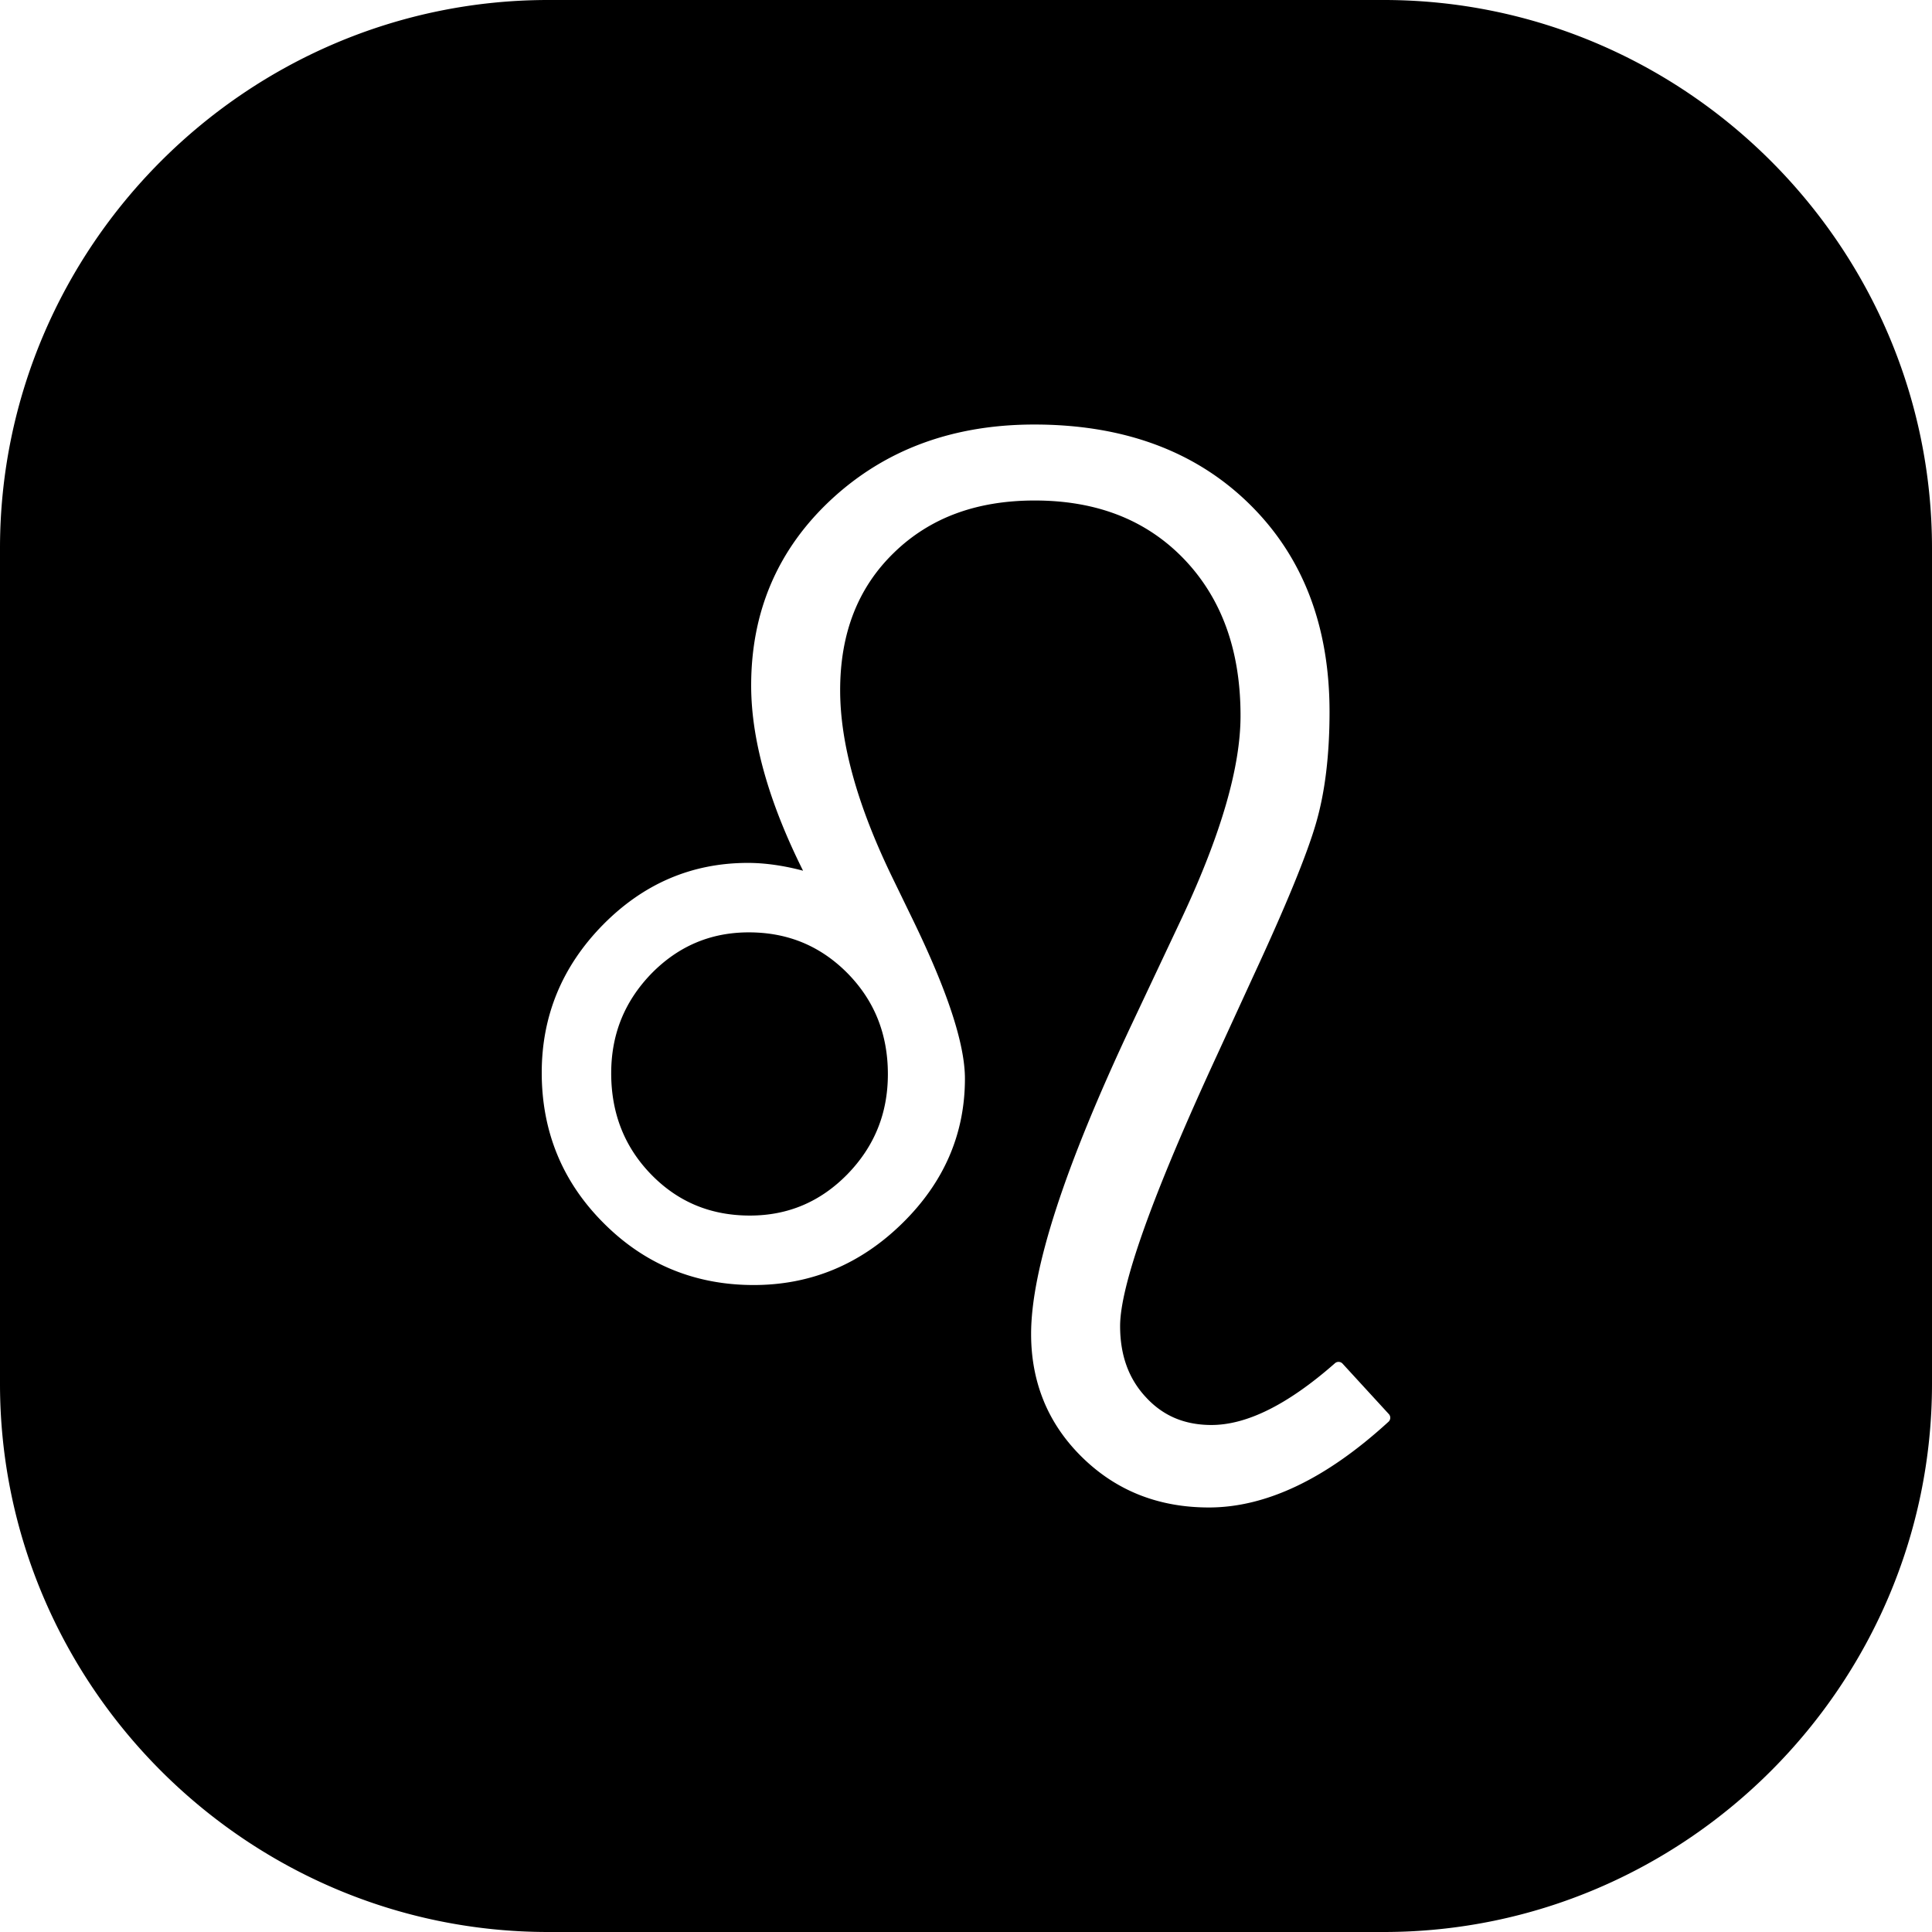
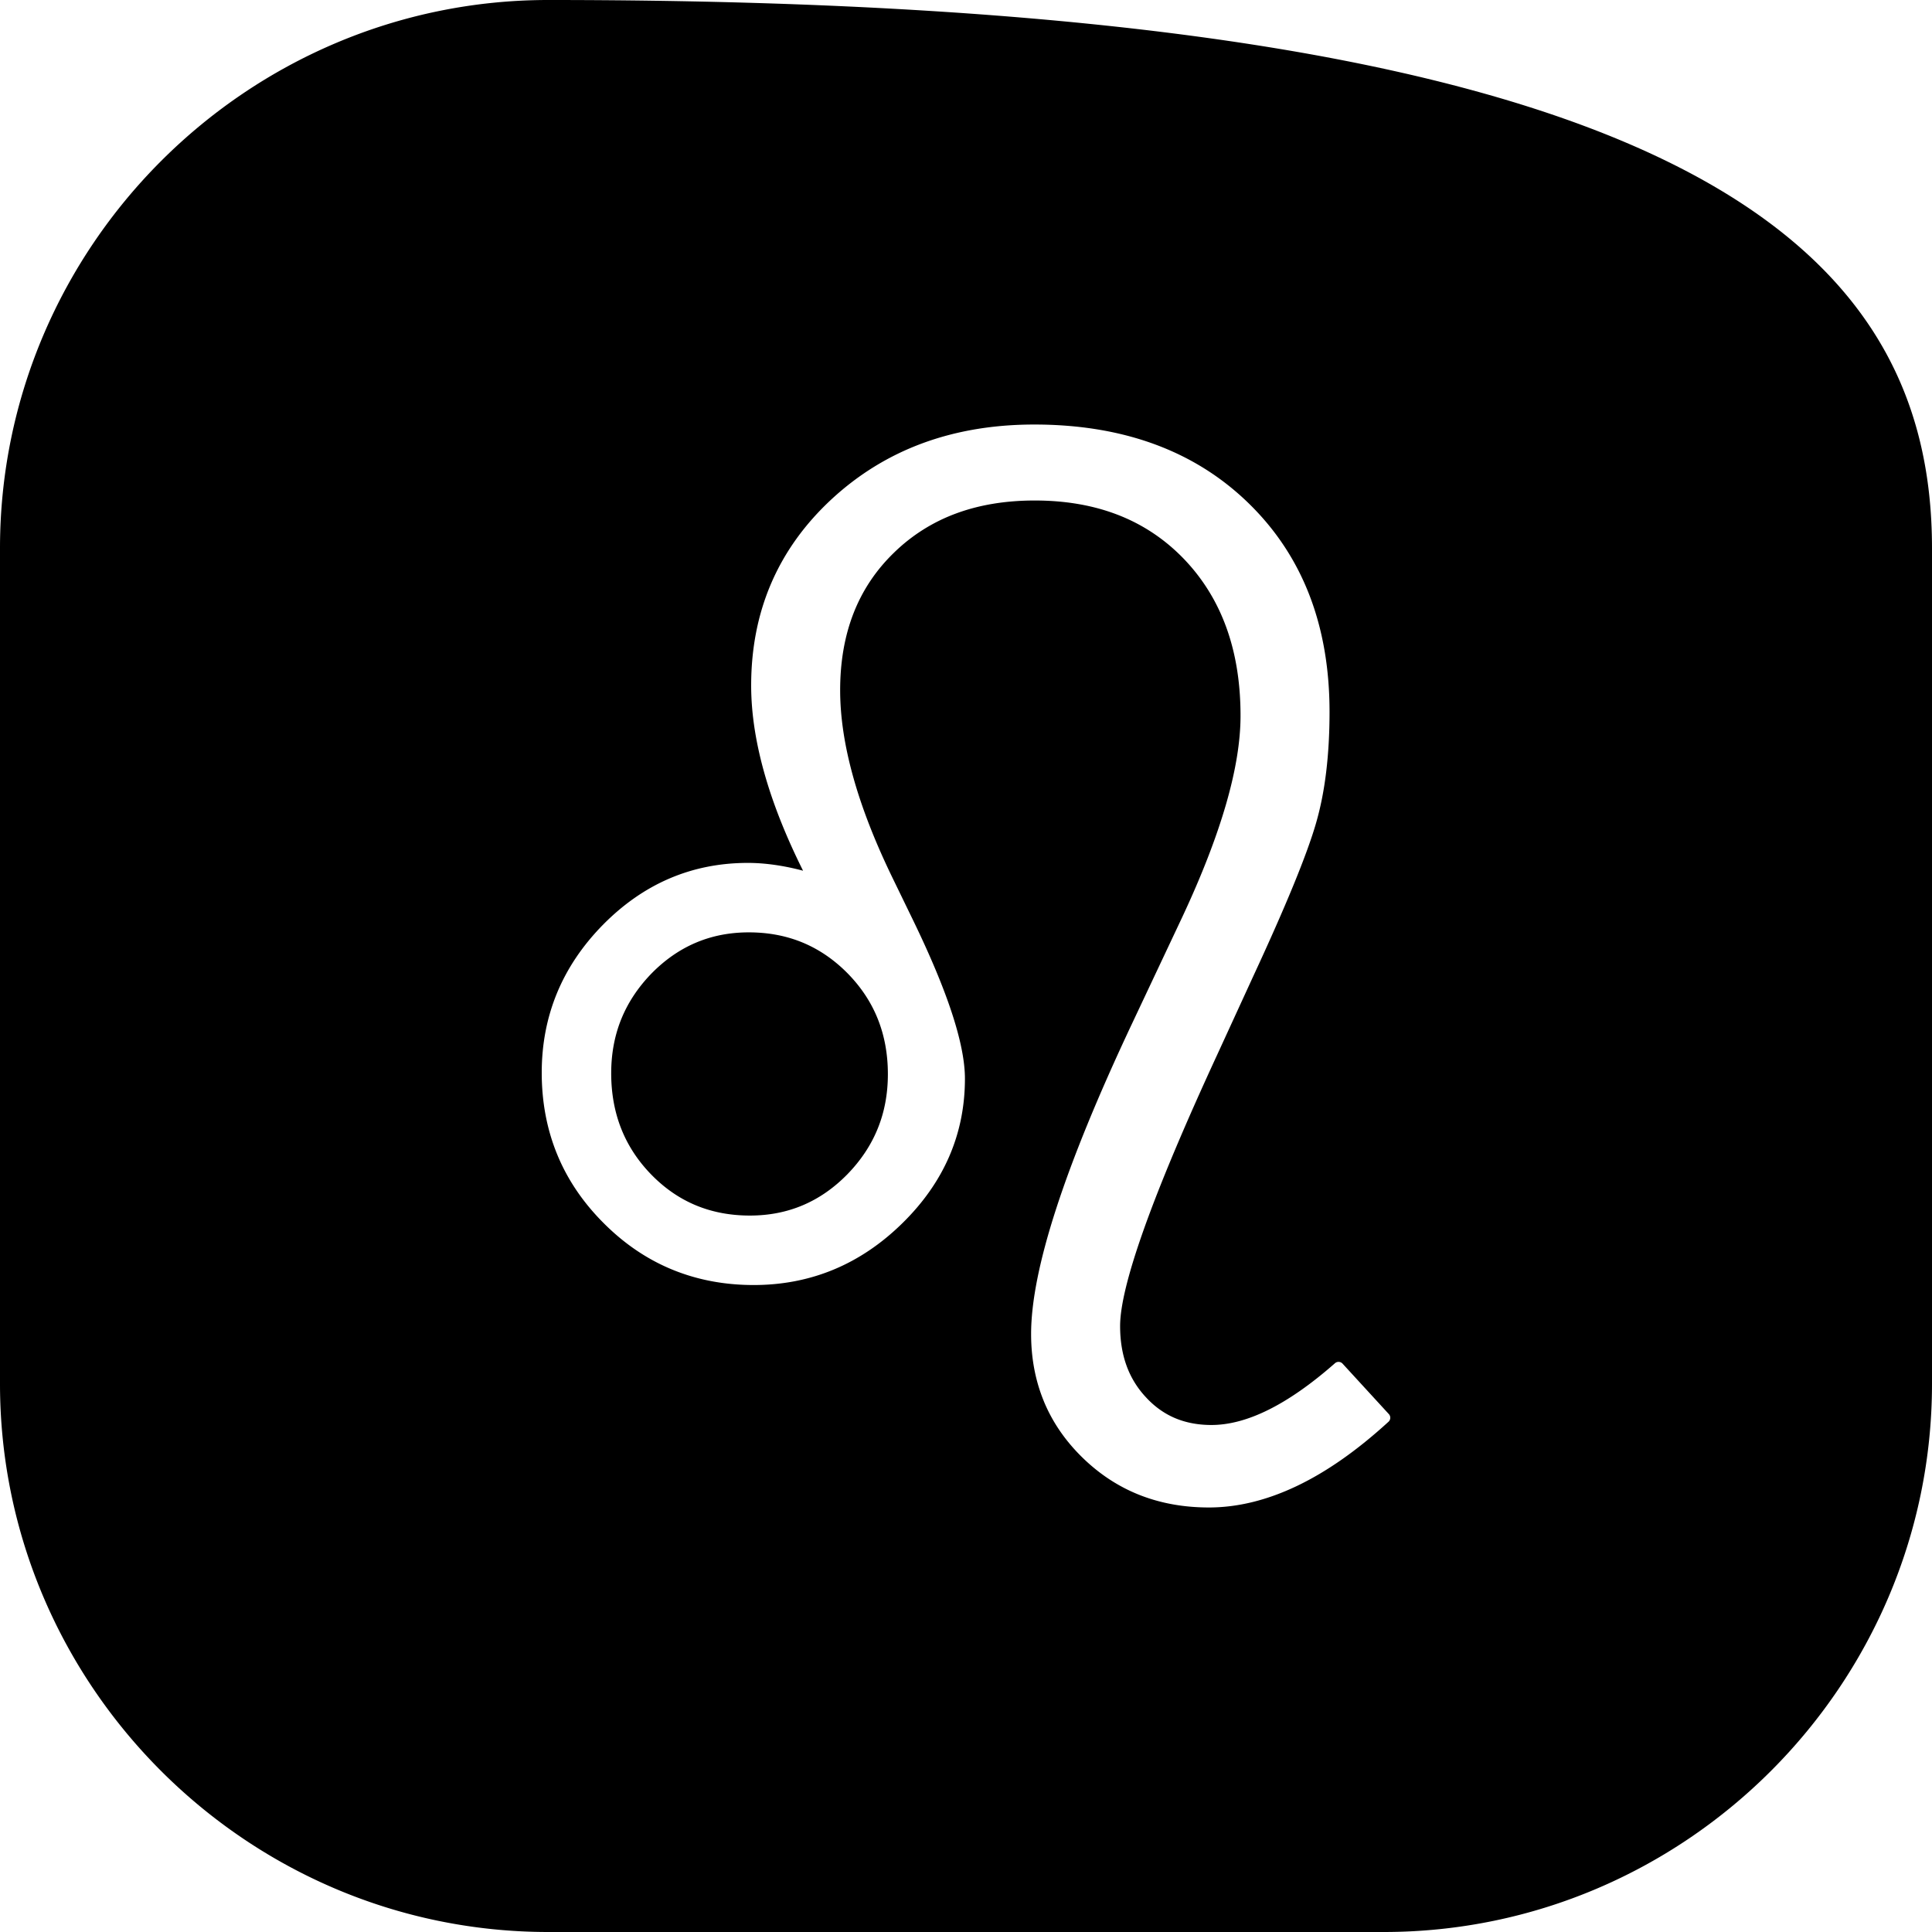
<svg xmlns="http://www.w3.org/2000/svg" shape-rendering="geometricPrecision" text-rendering="geometricPrecision" image-rendering="optimizeQuality" fill-rule="evenodd" clip-rule="evenodd" viewBox="0 0 512 512">
-   <path d="M145.305 0h221.39C446.615 0 512 65.384 512 145.305v221.39C512 446.615 446.615 512 366.695 512h-221.39C65.384 512 0 446.615 0 366.695v-221.39C0 65.384 65.384 0 145.305 0zm222.604 376.832c-8.185 7.492-16.235 13.147-24.125 16.924-7.974 3.817-15.786 5.74-23.414 5.74-6.643 0-12.767-1.104-18.358-3.308-5.597-2.208-10.661-5.526-15.185-9.948-4.52-4.426-7.913-9.371-10.172-14.826l-.03-.085c-2.245-5.451-3.37-11.394-3.37-17.8 0-8.528 2.232-19.645 6.681-33.332 4.415-13.579 11.045-29.756 19.869-48.511l13.538-28.713c5.162-11.035 9.02-21.003 11.588-29.898 2.551-8.841 3.825-16.646 3.825-23.408 0-8.661-1.254-16.446-3.75-23.347-2.486-6.884-6.226-12.933-11.188-18.126-4.979-5.183-10.759-9.072-17.324-11.657-6.603-2.598-14.035-3.899-22.278-3.899-7.737 0-14.719 1.158-20.938 3.471a46.508 46.508 0 00-16.405 10.4c-4.734 4.595-8.294 9.921-10.661 15.963-2.371 6.059-3.563 12.876-3.563 20.439 0 7 1.135 14.595 3.4 22.78 2.279 8.24 5.716 17.101 10.301 26.584l5.513 11.357c4.602 9.476 8.056 17.705 10.352 24.678 2.333 7.089 3.502 12.944 3.502 17.546 0 7.353-1.397 14.251-4.188 20.67-2.778 6.396-6.949 12.319-12.499 17.743-5.536 5.414-11.592 9.486-18.147 12.2-6.558 2.717-13.616 4.076-21.146 4.076-7.778 0-14.998-1.373-21.655-4.12-6.633-2.734-12.689-6.847-18.133-12.315-5.448-5.452-9.547-11.504-12.278-18.154-2.734-6.654-4.106-13.888-4.106-21.679 0-7.53 1.348-14.557 4.038-21.088 2.69-6.518 6.721-12.523 12.091-18.015 5.39-5.485 11.29-9.605 17.702-12.356 6.422-2.754 13.358-4.14 20.806-4.14 2.693 0 5.563.251 8.583.757 1.956.326 3.97.764 6.032 1.311-4.32-8.654-7.625-16.88-9.908-24.661-2.56-8.715-3.844-16.866-3.844-24.42 0-9.89 1.793-18.965 5.366-27.215 3.577-8.25 8.926-15.671 16.045-22.247 7.139-6.575 15.188-11.507 24.127-14.784 8.933-3.274 18.766-4.915 29.468-4.915 11.751 0 22.368 1.732 31.834 5.197 9.489 3.471 17.814 8.684 24.953 15.63 7.166 6.973 12.546 15.083 16.126 24.322 3.57 9.217 5.356 19.556 5.356 31.008 0 5.645-.295 10.93-.883 15.841-.584 4.895-1.481 9.432-2.683 13.596-1.192 4.14-3.186 9.622-5.971 16.415-2.782 6.782-6.331 14.828-10.634 24.101l-9.68 21.081c-8.579 18.575-15.012 33.879-19.294 45.892-4.236 11.891-6.355 20.511-6.355 25.836 0 3.865.57 7.374 1.711 10.509a24.256 24.256 0 005.133 8.355c2.265 2.465 4.836 4.306 7.706 5.522 2.877 1.216 6.096 1.828 9.649 1.828 4.694 0 9.744-1.352 15.151-4.042 5.489-2.727 11.358-6.847 17.59-12.326a1.443 1.443 0 012.031.129l12.248 13.351a1.44 1.44 0 01-.085 2.028l-.065.055zm-205.936-92.413c0 5.326.89 10.234 2.656 14.696 1.769 4.47 4.429 8.529 7.958 12.153 3.525 3.614 7.465 6.341 11.816 8.151 4.337 1.803 9.122 2.717 14.329 2.717 5.04 0 9.714-.91 14-2.724 4.29-1.813 8.236-4.551 11.809-8.192 3.58-3.671 6.277-7.72 8.067-12.135 1.79-4.405 2.689-9.218 2.689-14.425 0-5.288-.889-10.162-2.662-14.597l-.017-.048c-1.77-4.415-4.436-8.443-7.975-12.053-3.573-3.621-7.543-6.345-11.897-8.159-4.345-1.806-9.117-2.717-14.303-2.717-10.094 0-18.67 3.641-25.809 10.919-3.553 3.669-6.225 7.7-8.002 12.095l-.033.075c-1.746 4.357-2.626 9.109-2.626 14.244z" />
+   <path d="M145.305 0C446.615 0 512 65.384 512 145.305v221.39C512 446.615 446.615 512 366.695 512h-221.39C65.384 512 0 446.615 0 366.695v-221.39C0 65.384 65.384 0 145.305 0zm222.604 376.832c-8.185 7.492-16.235 13.147-24.125 16.924-7.974 3.817-15.786 5.74-23.414 5.74-6.643 0-12.767-1.104-18.358-3.308-5.597-2.208-10.661-5.526-15.185-9.948-4.52-4.426-7.913-9.371-10.172-14.826l-.03-.085c-2.245-5.451-3.37-11.394-3.37-17.8 0-8.528 2.232-19.645 6.681-33.332 4.415-13.579 11.045-29.756 19.869-48.511l13.538-28.713c5.162-11.035 9.02-21.003 11.588-29.898 2.551-8.841 3.825-16.646 3.825-23.408 0-8.661-1.254-16.446-3.75-23.347-2.486-6.884-6.226-12.933-11.188-18.126-4.979-5.183-10.759-9.072-17.324-11.657-6.603-2.598-14.035-3.899-22.278-3.899-7.737 0-14.719 1.158-20.938 3.471a46.508 46.508 0 00-16.405 10.4c-4.734 4.595-8.294 9.921-10.661 15.963-2.371 6.059-3.563 12.876-3.563 20.439 0 7 1.135 14.595 3.4 22.78 2.279 8.24 5.716 17.101 10.301 26.584l5.513 11.357c4.602 9.476 8.056 17.705 10.352 24.678 2.333 7.089 3.502 12.944 3.502 17.546 0 7.353-1.397 14.251-4.188 20.67-2.778 6.396-6.949 12.319-12.499 17.743-5.536 5.414-11.592 9.486-18.147 12.2-6.558 2.717-13.616 4.076-21.146 4.076-7.778 0-14.998-1.373-21.655-4.12-6.633-2.734-12.689-6.847-18.133-12.315-5.448-5.452-9.547-11.504-12.278-18.154-2.734-6.654-4.106-13.888-4.106-21.679 0-7.53 1.348-14.557 4.038-21.088 2.69-6.518 6.721-12.523 12.091-18.015 5.39-5.485 11.29-9.605 17.702-12.356 6.422-2.754 13.358-4.14 20.806-4.14 2.693 0 5.563.251 8.583.757 1.956.326 3.97.764 6.032 1.311-4.32-8.654-7.625-16.88-9.908-24.661-2.56-8.715-3.844-16.866-3.844-24.42 0-9.89 1.793-18.965 5.366-27.215 3.577-8.25 8.926-15.671 16.045-22.247 7.139-6.575 15.188-11.507 24.127-14.784 8.933-3.274 18.766-4.915 29.468-4.915 11.751 0 22.368 1.732 31.834 5.197 9.489 3.471 17.814 8.684 24.953 15.63 7.166 6.973 12.546 15.083 16.126 24.322 3.57 9.217 5.356 19.556 5.356 31.008 0 5.645-.295 10.93-.883 15.841-.584 4.895-1.481 9.432-2.683 13.596-1.192 4.14-3.186 9.622-5.971 16.415-2.782 6.782-6.331 14.828-10.634 24.101l-9.68 21.081c-8.579 18.575-15.012 33.879-19.294 45.892-4.236 11.891-6.355 20.511-6.355 25.836 0 3.865.57 7.374 1.711 10.509a24.256 24.256 0 005.133 8.355c2.265 2.465 4.836 4.306 7.706 5.522 2.877 1.216 6.096 1.828 9.649 1.828 4.694 0 9.744-1.352 15.151-4.042 5.489-2.727 11.358-6.847 17.59-12.326a1.443 1.443 0 012.031.129l12.248 13.351a1.44 1.44 0 01-.085 2.028l-.065.055zm-205.936-92.413c0 5.326.89 10.234 2.656 14.696 1.769 4.47 4.429 8.529 7.958 12.153 3.525 3.614 7.465 6.341 11.816 8.151 4.337 1.803 9.122 2.717 14.329 2.717 5.04 0 9.714-.91 14-2.724 4.29-1.813 8.236-4.551 11.809-8.192 3.58-3.671 6.277-7.72 8.067-12.135 1.79-4.405 2.689-9.218 2.689-14.425 0-5.288-.889-10.162-2.662-14.597l-.017-.048c-1.77-4.415-4.436-8.443-7.975-12.053-3.573-3.621-7.543-6.345-11.897-8.159-4.345-1.806-9.117-2.717-14.303-2.717-10.094 0-18.67 3.641-25.809 10.919-3.553 3.669-6.225 7.7-8.002 12.095l-.033.075c-1.746 4.357-2.626 9.109-2.626 14.244z" />
</svg>